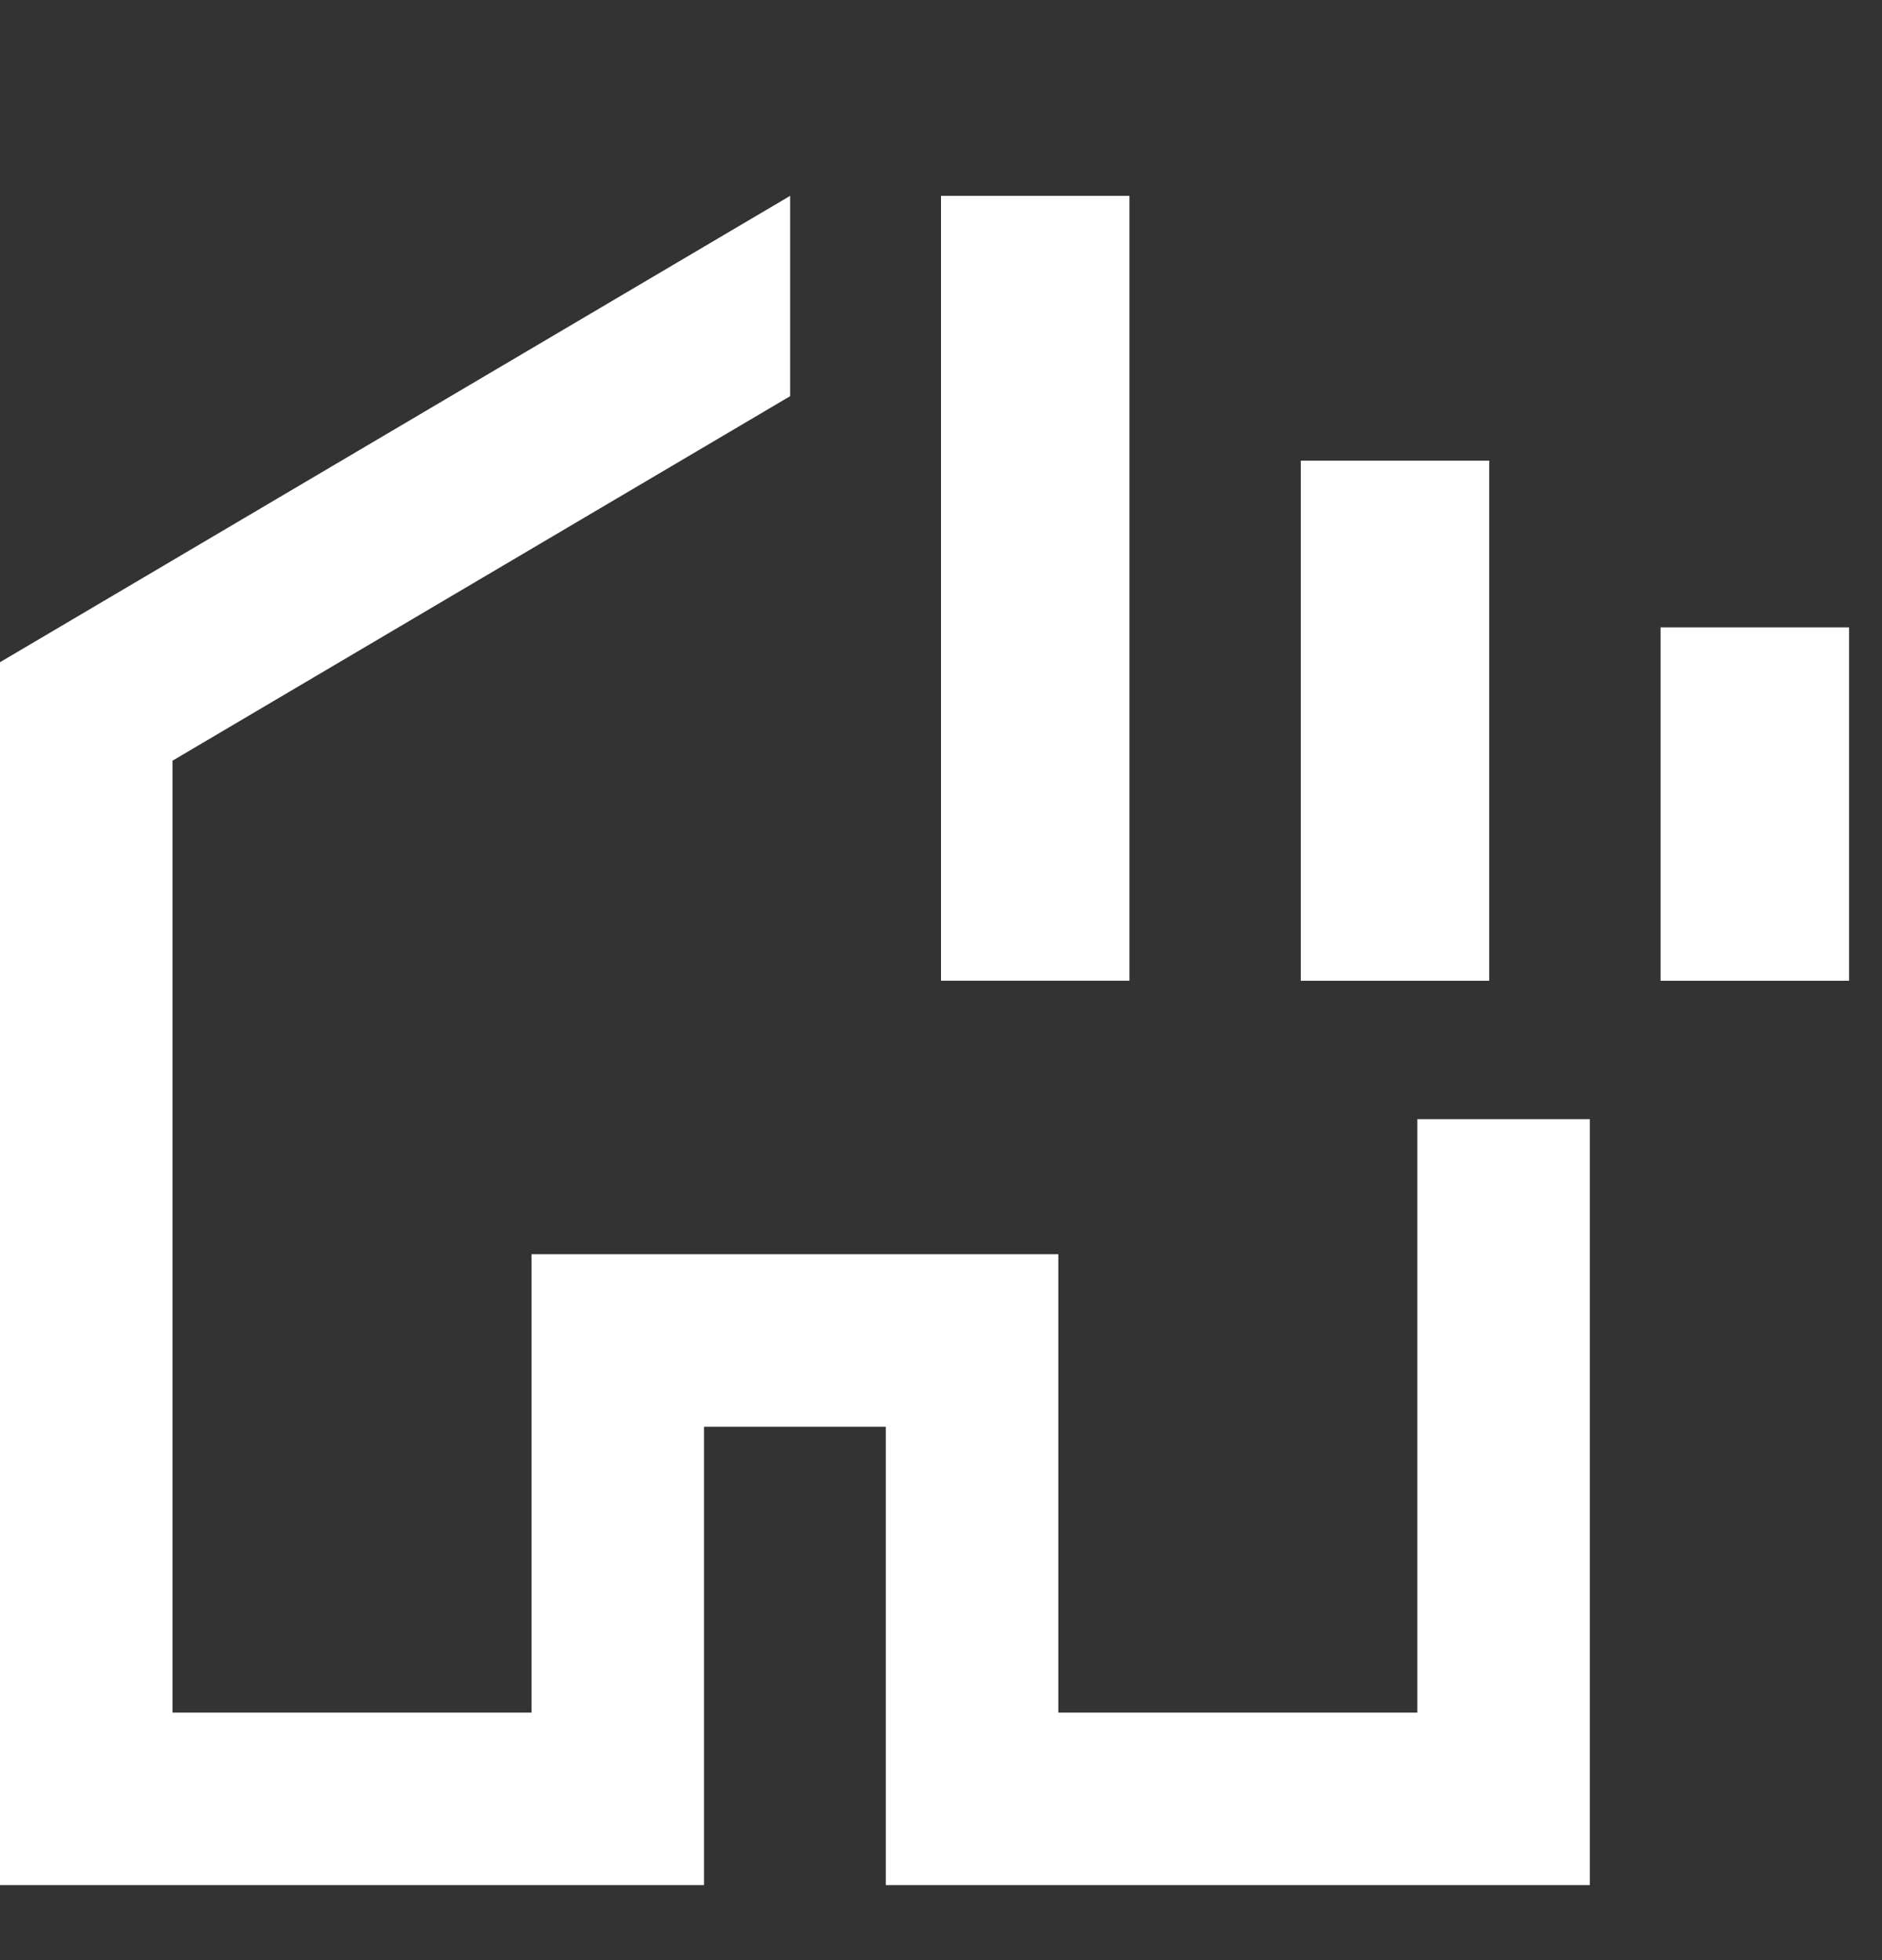
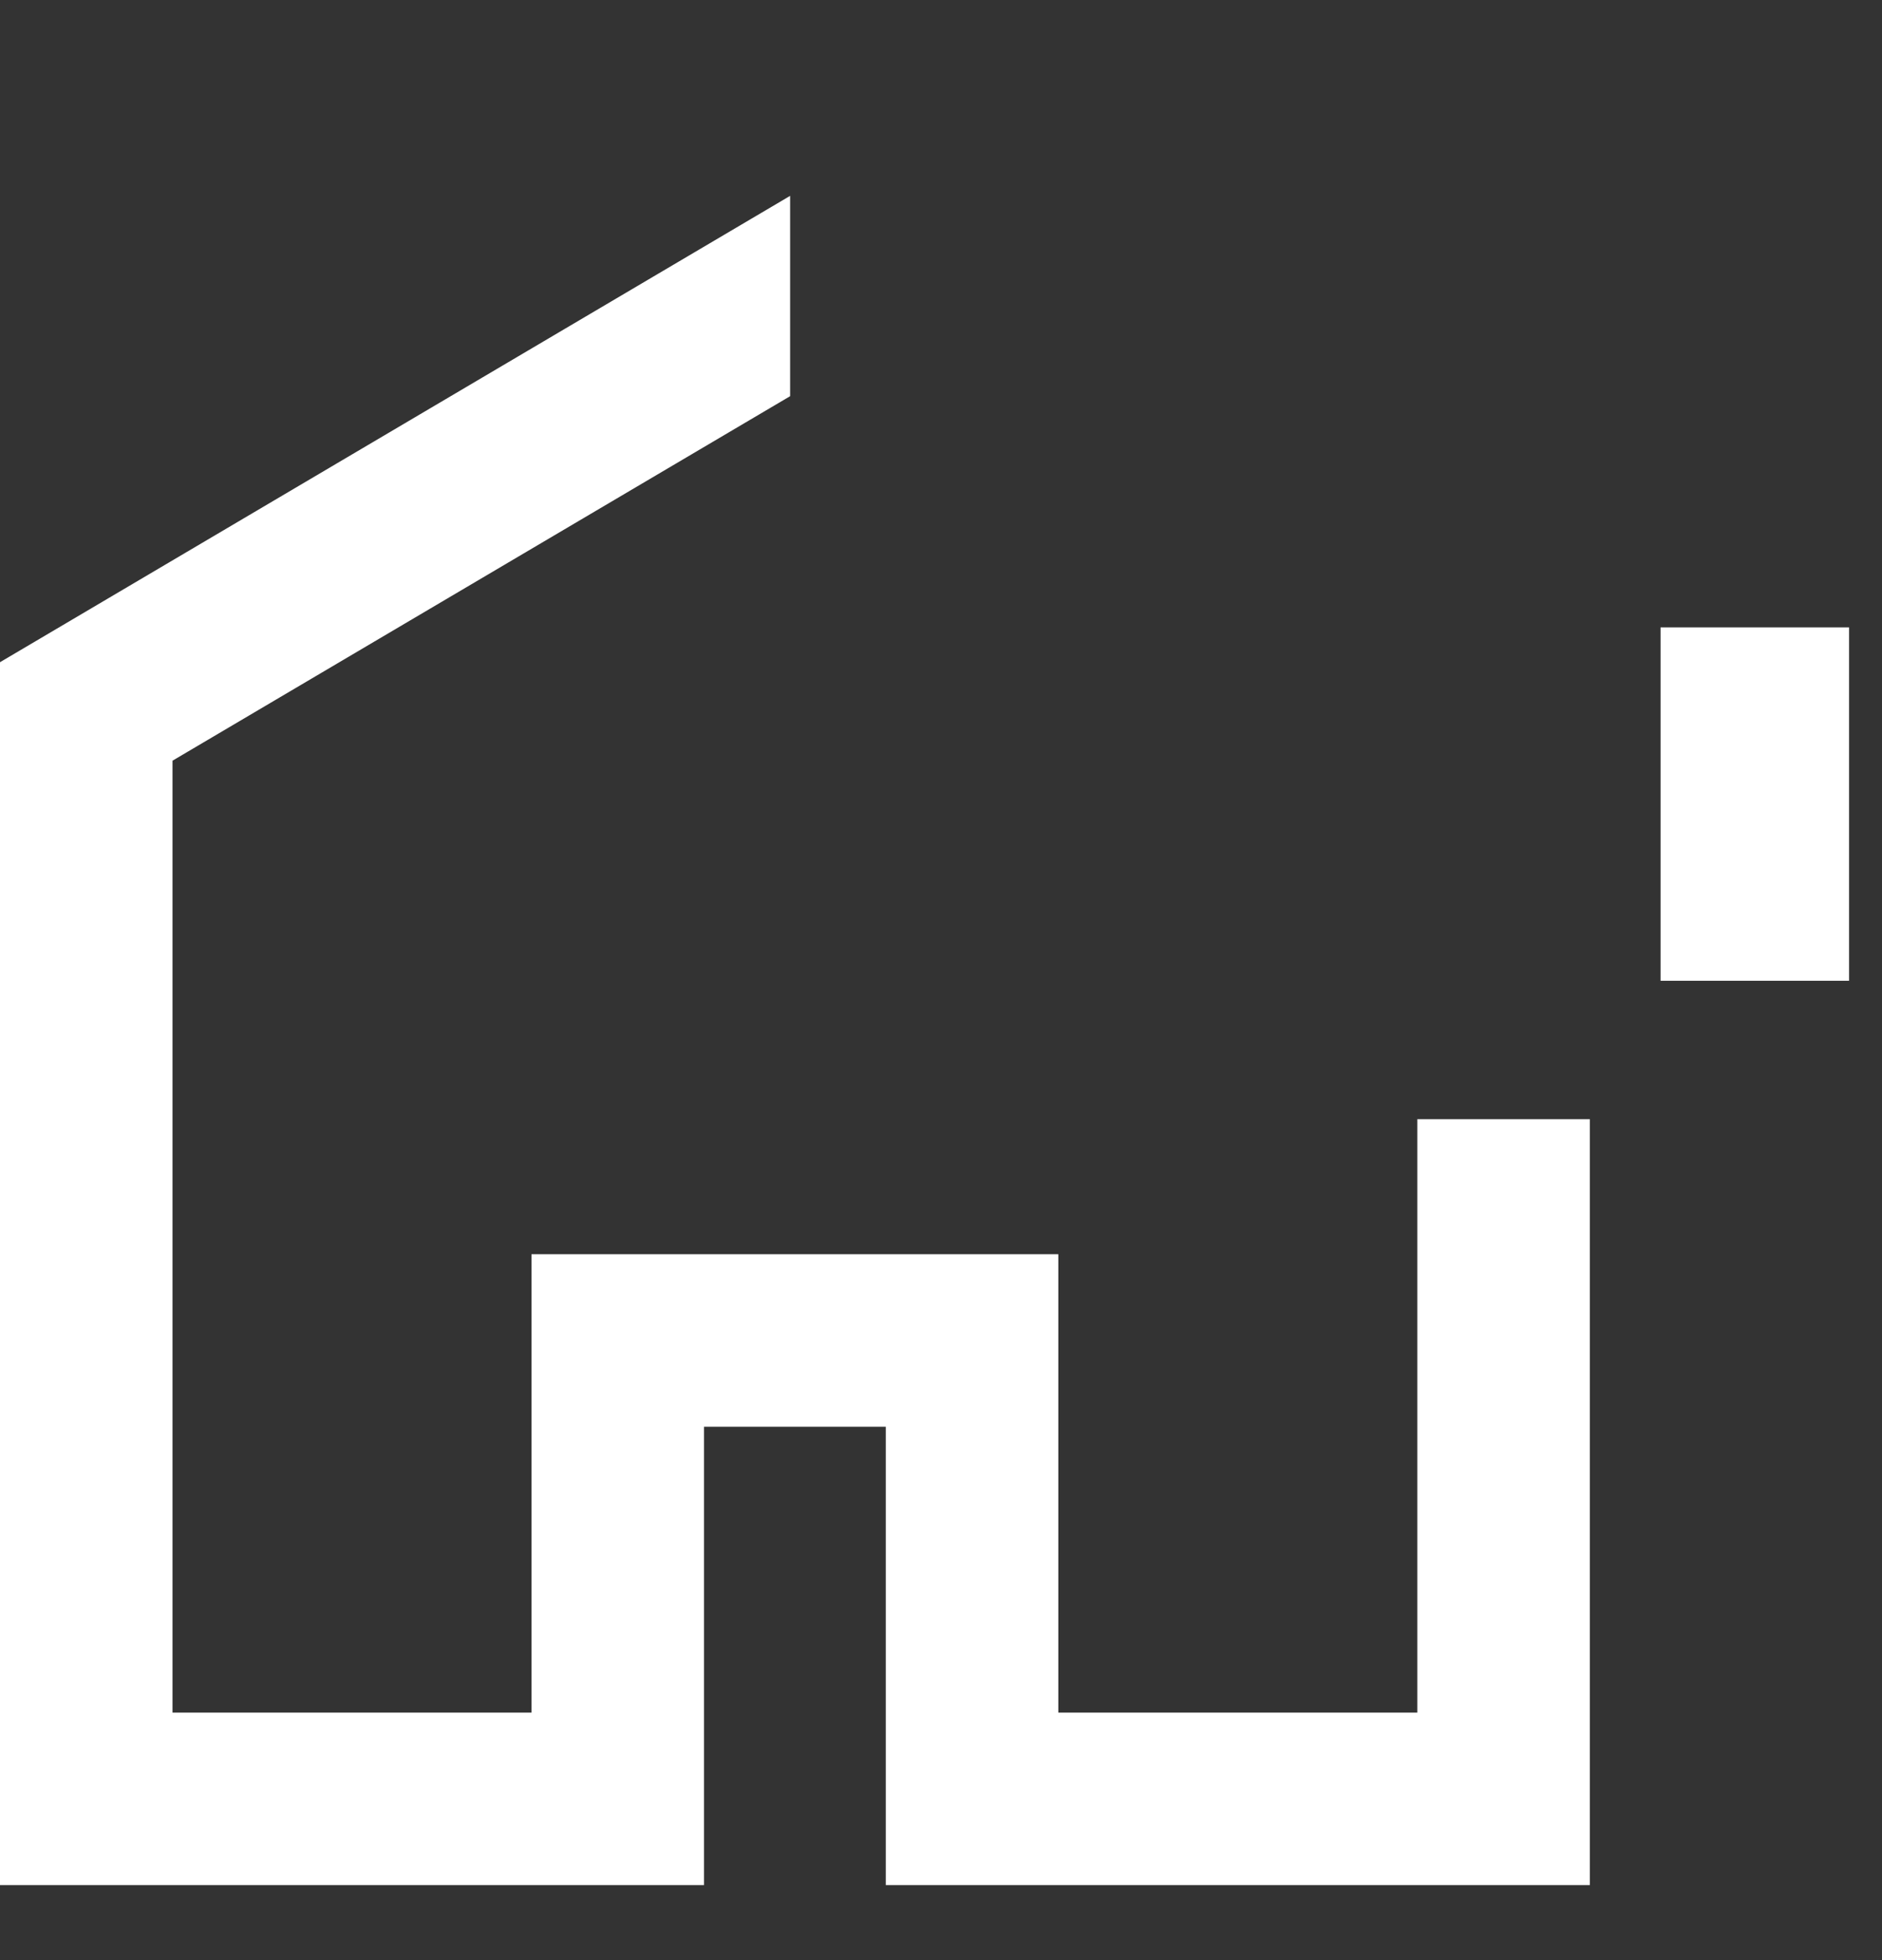
<svg xmlns="http://www.w3.org/2000/svg" width="24" height="25" viewBox="0 0 24 25" fill="none">
  <rect x="0" y="0" width="24" height="25" fill="#333333" stroke="none" />
  <path fill-rule="evenodd" clip-rule="evenodd" d="M10.076 2.498L0 8.446V24.043H8.978V18.197H11.296V24.043H20.274V14.274H18.074V21.843H13.496V15.997H6.778V21.843H2.2V9.702L10.076 5.053V2.498Z" fill="white" />
-   <path fill-rule="evenodd" clip-rule="evenodd" d="M14.403 2.498L14.403 12.508H12L12 2.498H14.403Z" fill="white" />
-   <path fill-rule="evenodd" clip-rule="evenodd" d="M18.991 5.875V12.509H16.588V5.875H18.991Z" fill="white" />
  <path fill-rule="evenodd" clip-rule="evenodd" d="M23.58 8.002V12.509H21.176V8.002H23.58Z" fill="white" />
</svg>